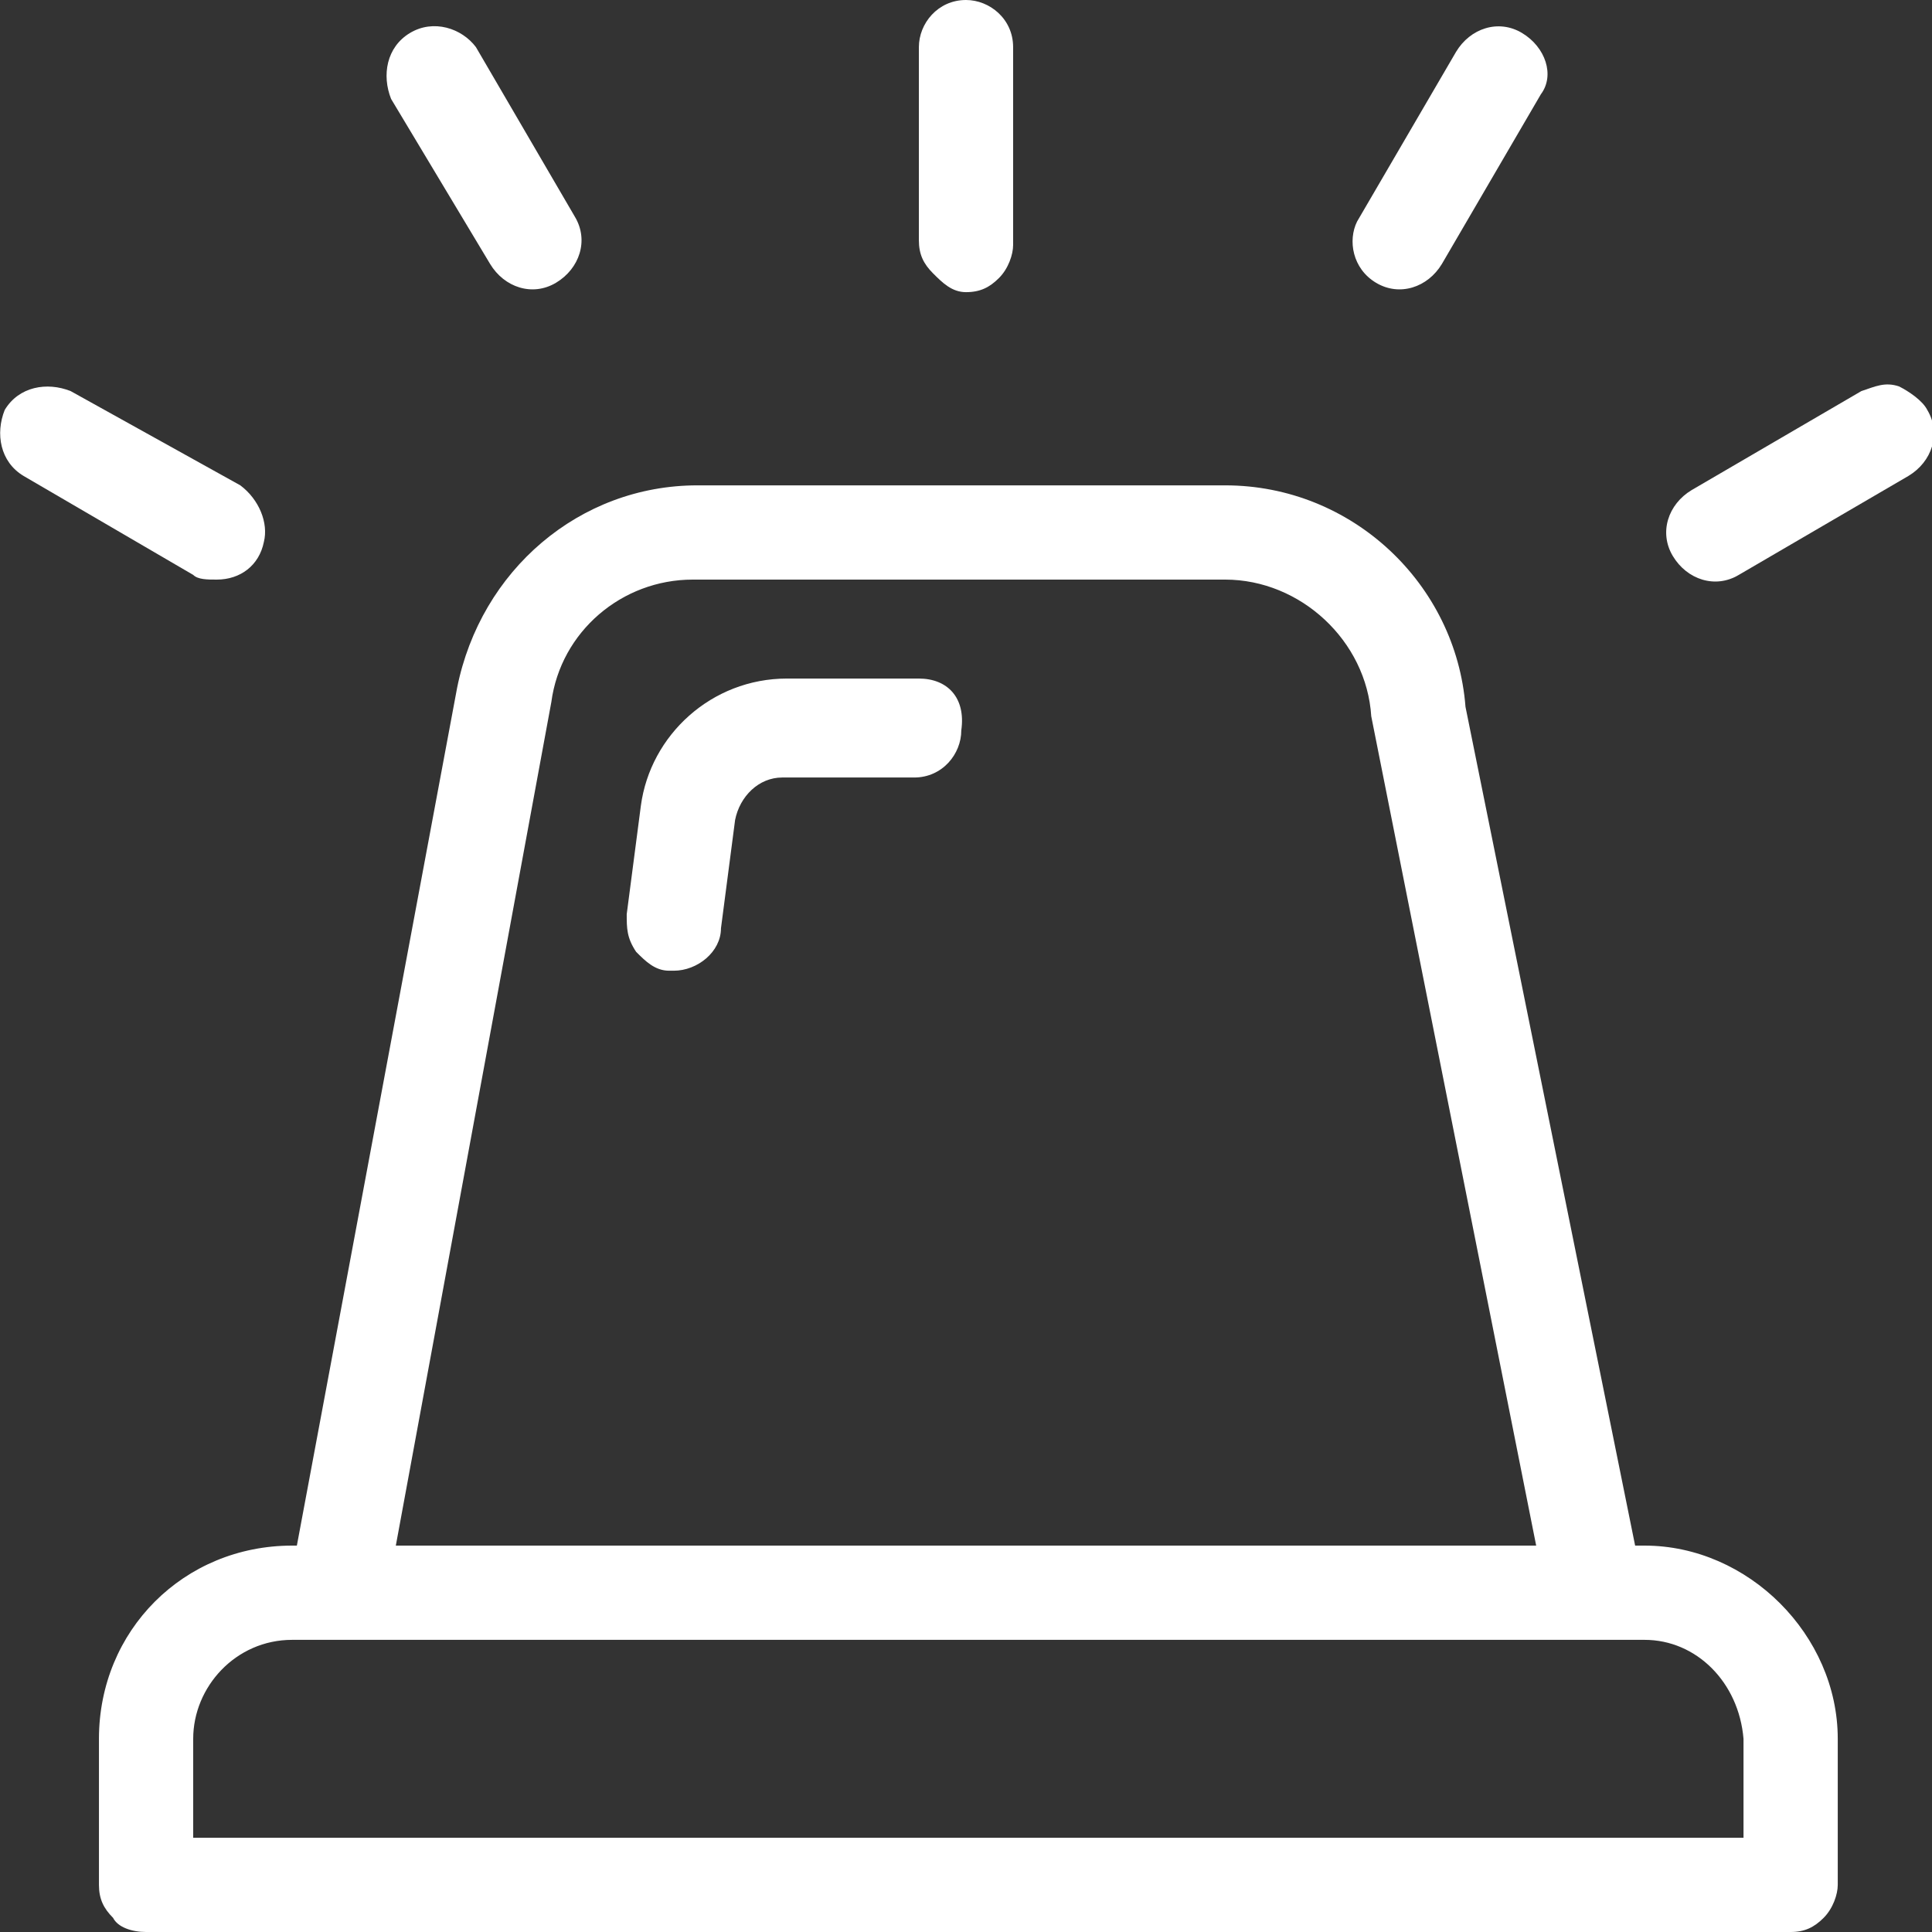
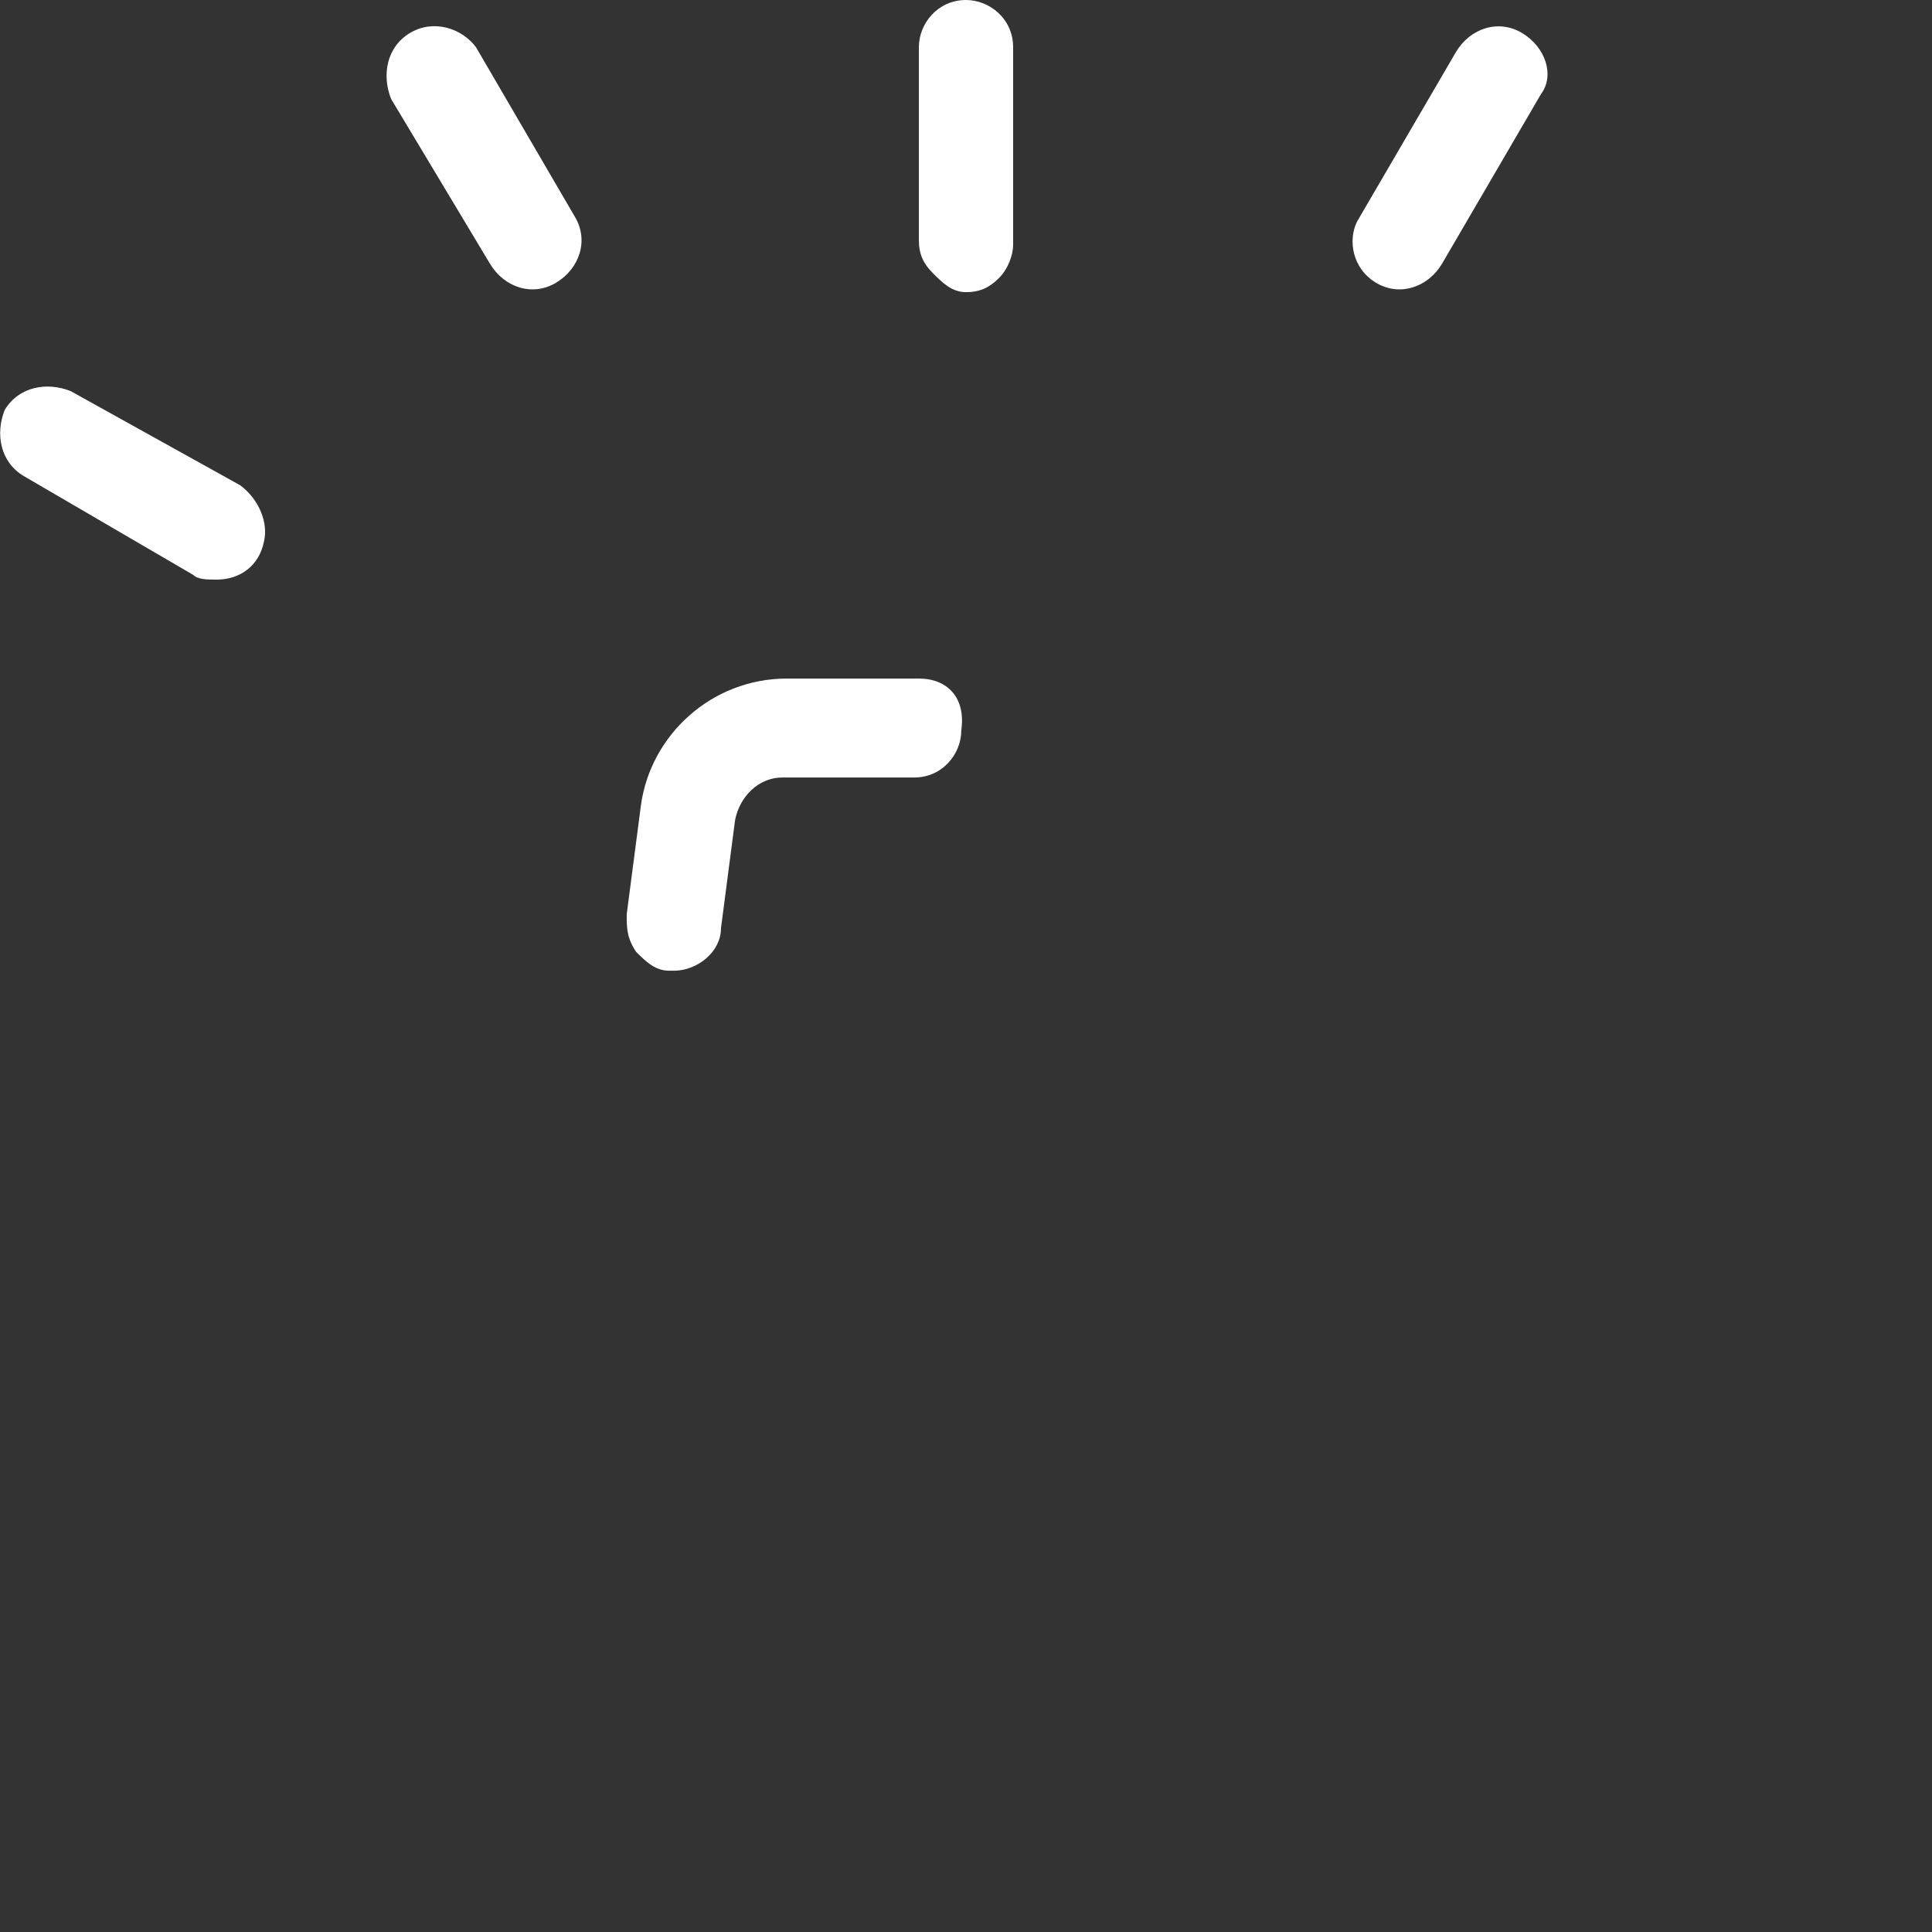
<svg xmlns="http://www.w3.org/2000/svg" version="1.1" id="Layer_1" x="0px" y="0px" width="41px" height="41px" viewBox="0 0 41 41" style="enable-background:new 0 0 41 41;" xml:space="preserve">
  <rect x="0" y="0" width="41" height="41" fill="#333333" stroke="none" />
  <style type="text/css">
	.st0{fill:#FFFFFF;}
</style>
-   <path class="st0" d="M34.9,32.8h-0.2L31.1,15c-0.2-2.6-2.4-4.7-5.1-4.7H14.8c-2.5,0-4.6,1.8-5.1,4.3L6.3,32.8H6.2  c-2.3,0-4.1,1.8-4.1,4.1V40c0,0.3,0.1,0.5,0.3,0.7C2.5,40.9,2.8,41,3.1,41H38c0.3,0,0.5-0.1,0.7-0.3c0.2-0.2,0.3-0.5,0.3-0.7v-3.1  C39,34.7,37.1,32.8,34.9,32.8 M11.7,14.9c0.2-1.5,1.5-2.6,3-2.6H26c1.6,0,3,1.3,3.1,2.9l3.5,17.6H8.4L11.7,14.9z M36.9,39H4.1v-2.1  c0-1.1,0.9-2.1,2.1-2.1h28.7c1.1,0,2,0.9,2.1,2.1V39z" />
  <path class="st0" d="M20.5,6.2c0.3,0,0.5-0.1,0.7-0.3c0.2-0.2,0.3-0.5,0.3-0.7V1c0-0.6-0.5-1-1-1c-0.6,0-1,0.5-1,1v4.1  c0,0.3,0.1,0.5,0.3,0.7C20,6,20.2,6.2,20.5,6.2" />
  <path class="st0" d="M10.4,5.6c0.3,0.5,0.9,0.7,1.4,0.4c0.5-0.3,0.7-0.9,0.4-1.4l-2.1-3.6C9.8,0.6,9.2,0.4,8.7,0.7  C8.2,1,8.1,1.6,8.3,2.1L10.4,5.6z" />
  <path class="st0" d="M4.6,12.3c0.5,0,0.9-0.3,1-0.8c0.1-0.4-0.1-0.9-0.5-1.2L1.5,8.3C1,8.1,0.4,8.2,0.1,8.7C-0.1,9.2,0,9.8,0.5,10.1  l3.6,2.1C4.2,12.3,4.4,12.3,4.6,12.3" />
  <path class="st0" d="M29.2,6c0.5,0.3,1.1,0.1,1.4-0.4l2.1-3.6C33,1.6,32.8,1,32.3,0.7c-0.5-0.3-1.1-0.1-1.4,0.4l-2.1,3.6  C28.6,5.1,28.7,5.7,29.2,6" />
-   <path class="st0" d="M40.9,8.7c-0.1-0.2-0.4-0.4-0.6-0.5c-0.3-0.1-0.5,0-0.8,0.1l-3.6,2.1c-0.5,0.3-0.7,0.9-0.4,1.4  c0.3,0.5,0.9,0.7,1.4,0.4l3.6-2.1C41,9.8,41.2,9.2,40.9,8.7" />
  <path class="st0" d="M19.5,14.4h-2.8c-1.6,0-2.9,1.2-3.1,2.7l-0.3,2.3c0,0.3,0,0.5,0.2,0.8c0.2,0.2,0.4,0.4,0.7,0.4c0,0,0.1,0,0.1,0  c0.5,0,1-0.4,1-0.9l0.3-2.3c0.1-0.5,0.5-0.9,1-0.9h2.8c0.6,0,1-0.5,1-1C20.5,14.8,20.1,14.4,19.5,14.4" />
</svg>